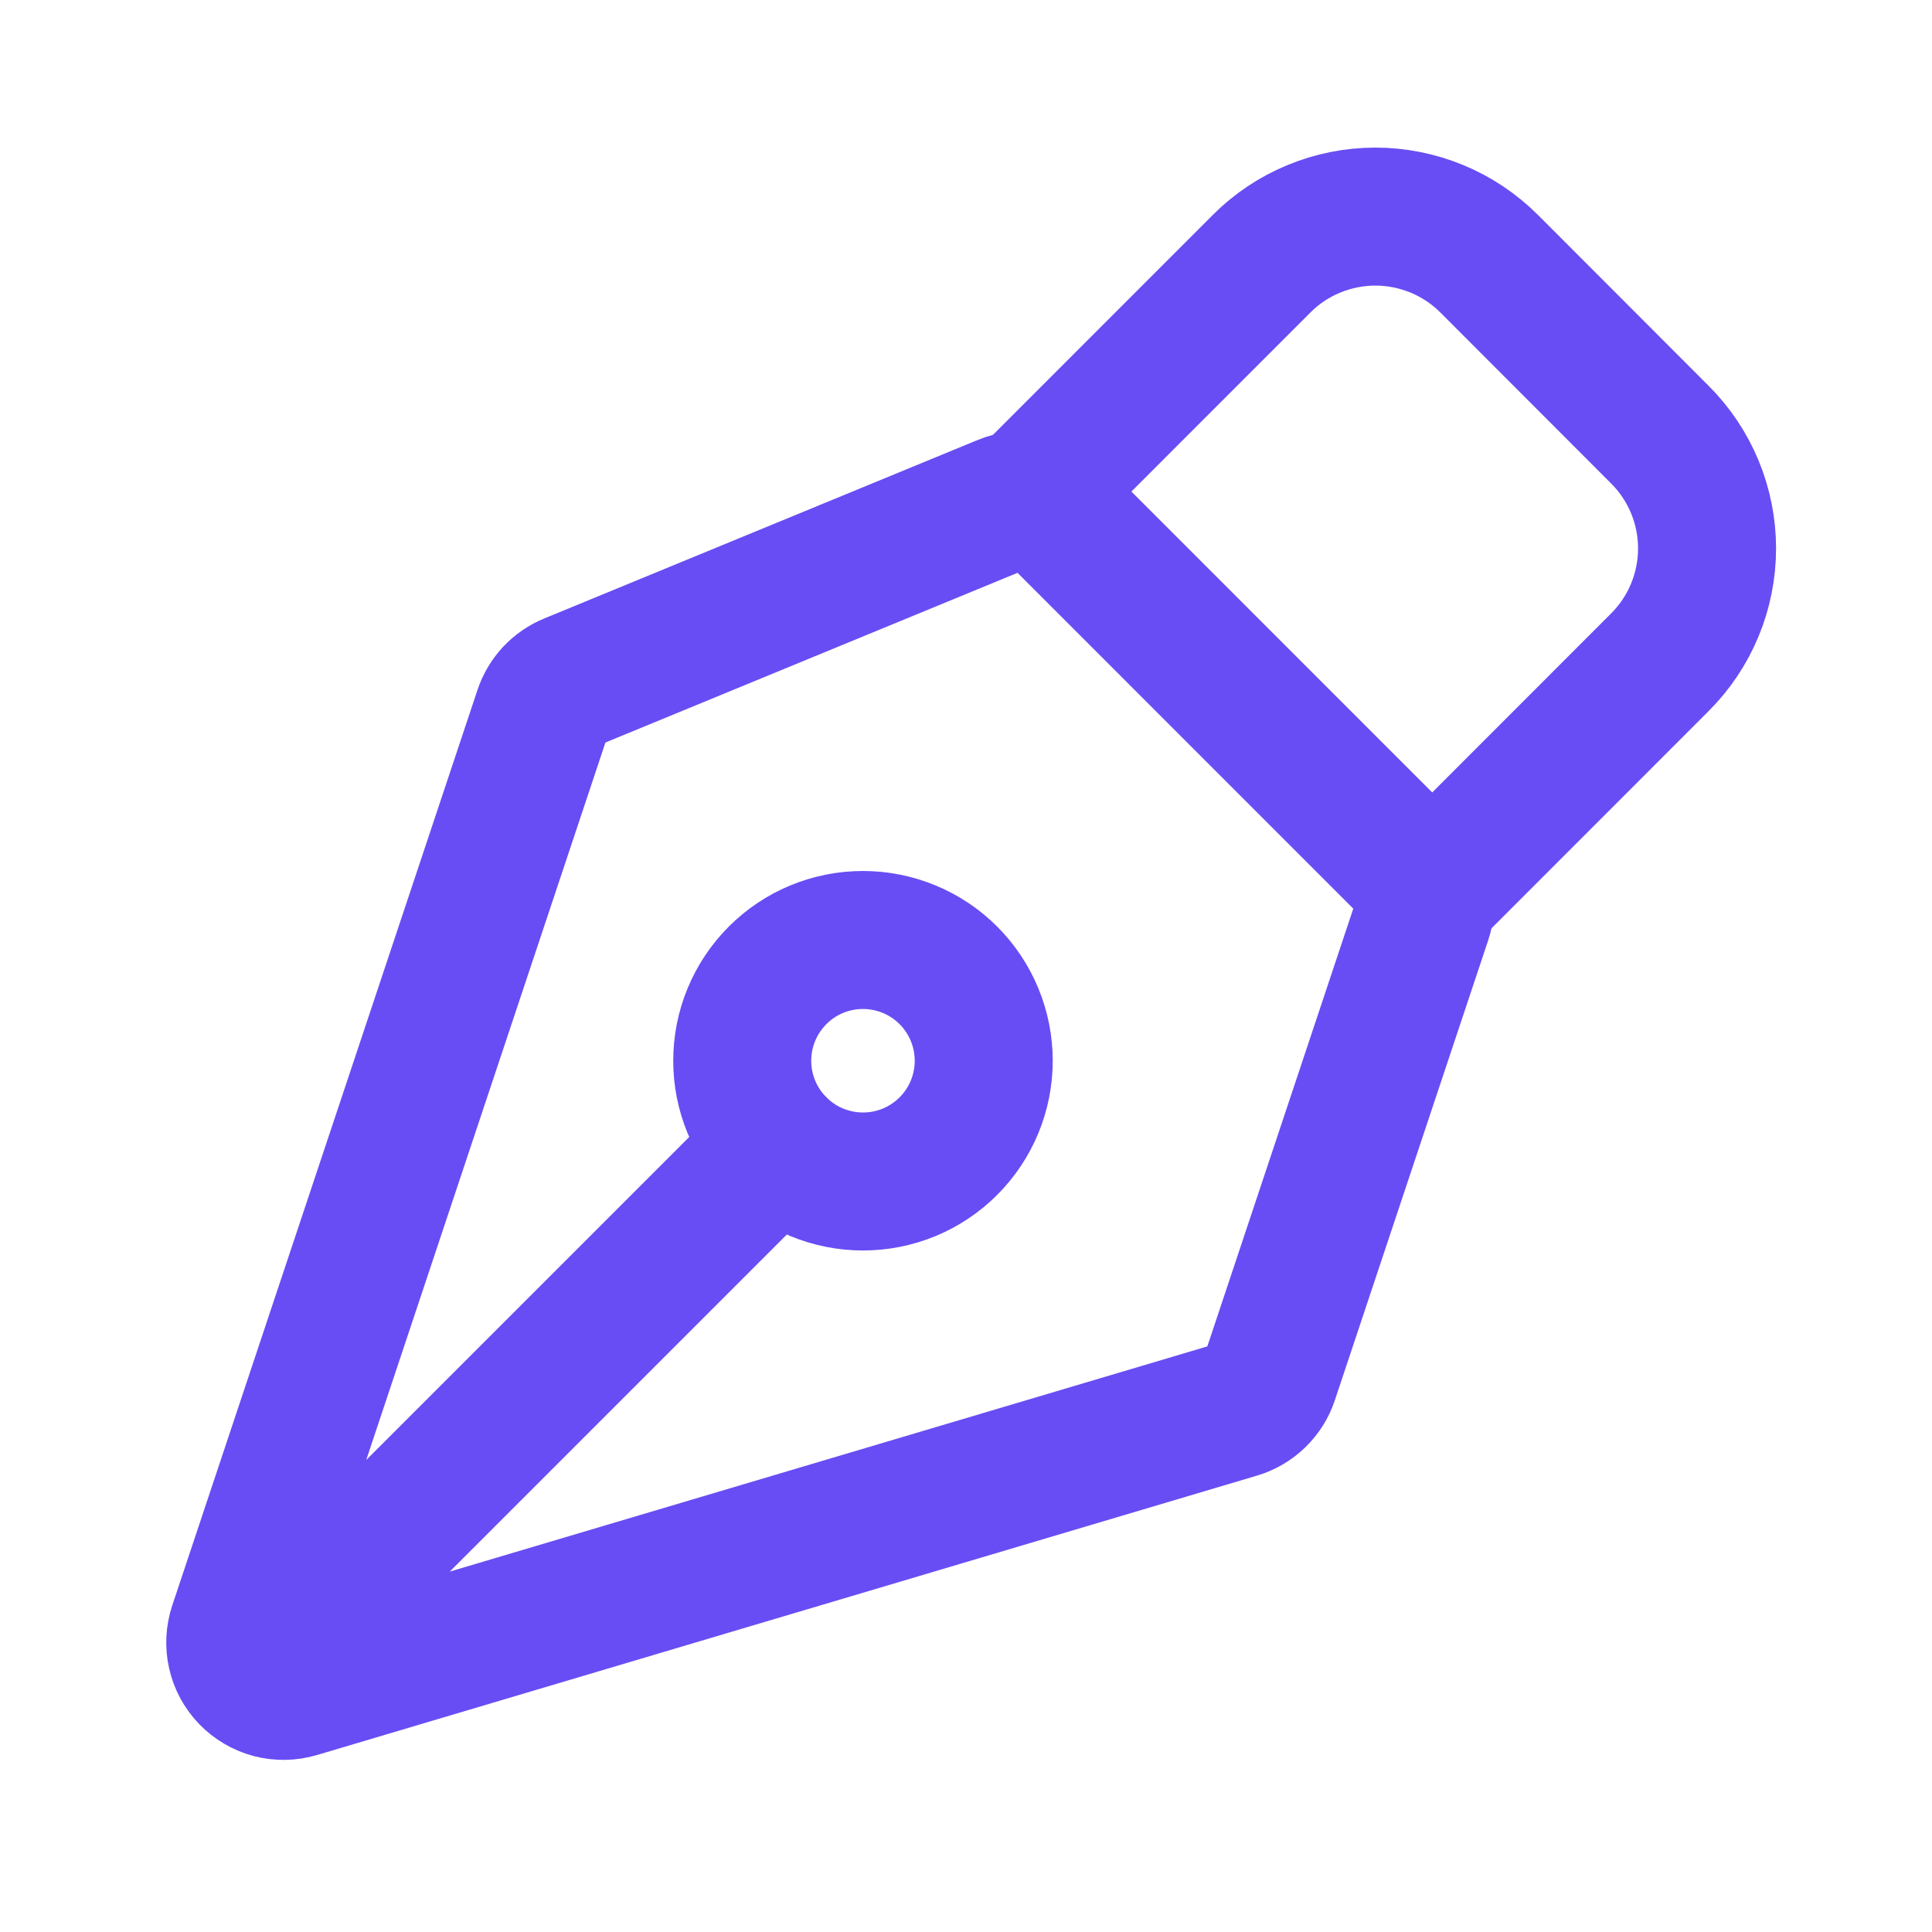
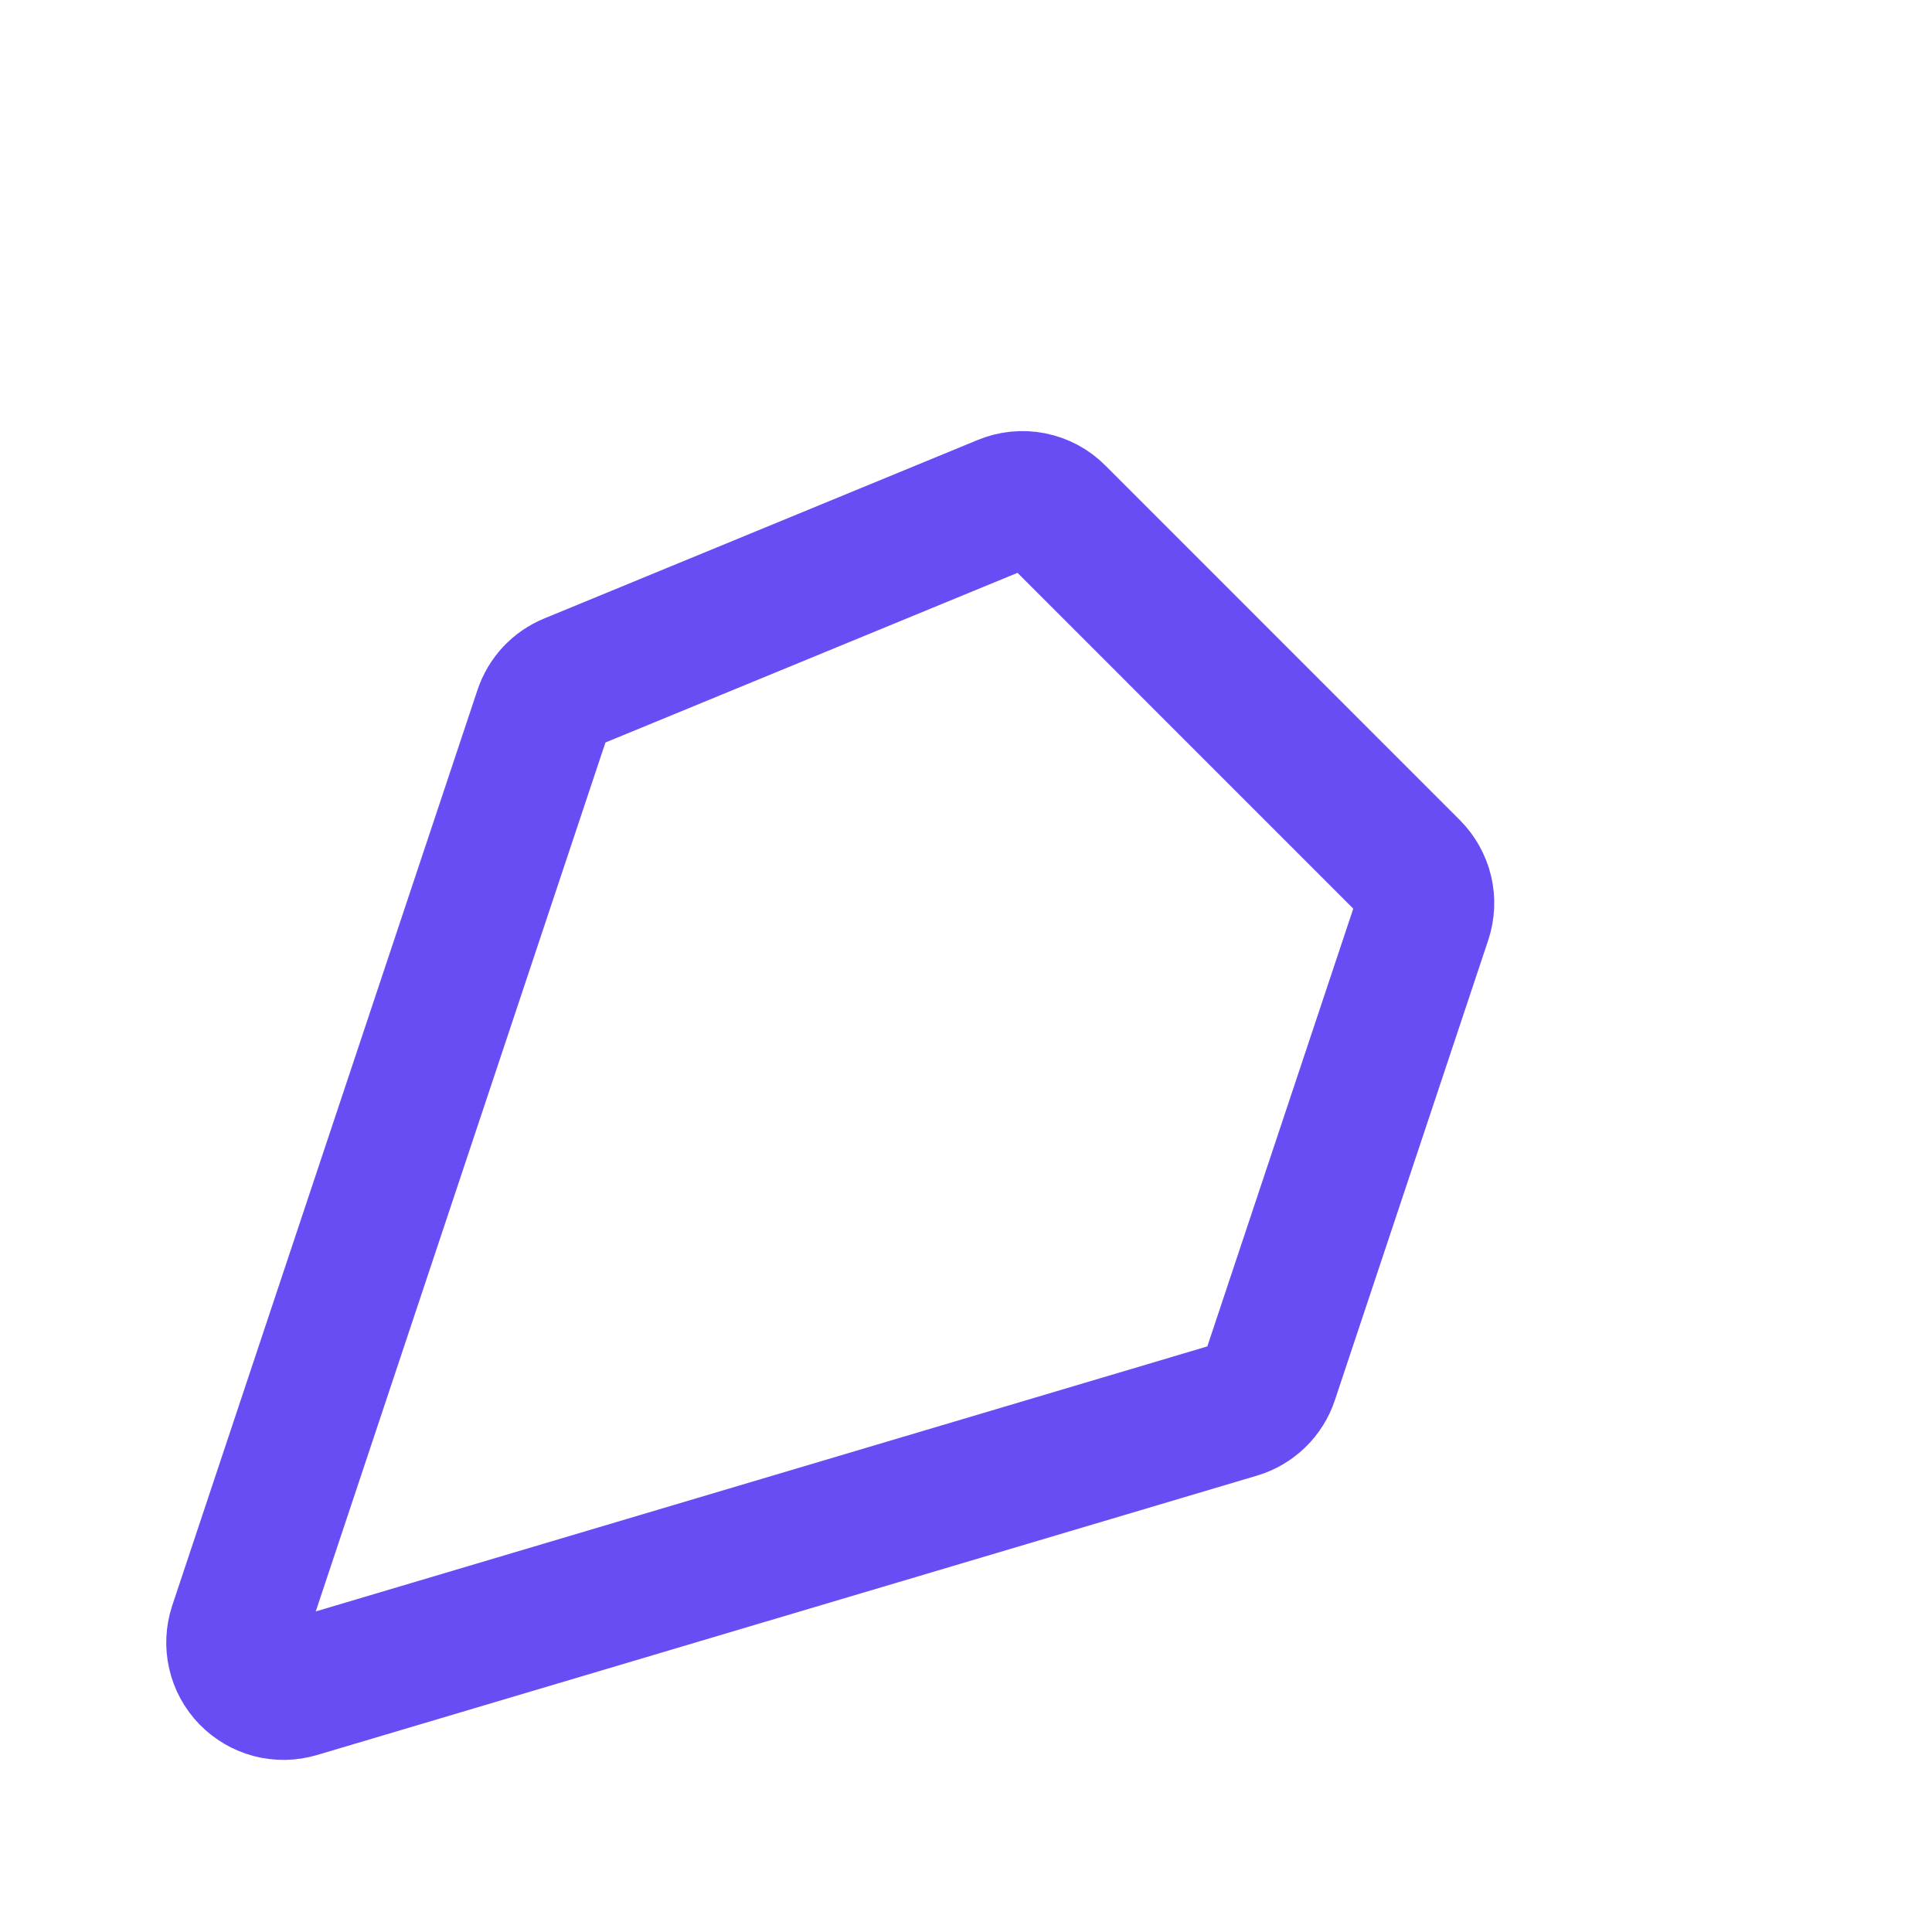
<svg xmlns="http://www.w3.org/2000/svg" width="28" height="28" viewBox="0 0 28 28" fill="none">
-   <path d="M3.845 24.036L11.27 16.611M20.62 13.309L18.397 19.977C18.362 20.084 18.301 20.18 18.22 20.259C18.139 20.337 18.041 20.395 17.933 20.427L4.308 24.477C4.186 24.513 4.055 24.515 3.931 24.483C3.808 24.45 3.695 24.384 3.606 24.292C3.517 24.2 3.455 24.086 3.427 23.961C3.398 23.836 3.405 23.706 3.445 23.584L7.869 10.315C7.901 10.219 7.953 10.132 8.021 10.058C8.09 9.985 8.173 9.927 8.266 9.889L14.551 7.301C14.678 7.248 14.819 7.234 14.954 7.261C15.09 7.288 15.215 7.355 15.312 7.453L20.451 12.593C20.542 12.685 20.607 12.801 20.637 12.927C20.667 13.054 20.661 13.186 20.62 13.309Z" stroke="#684DF4" stroke-width="2" stroke-linecap="round" stroke-linejoin="round" />
-   <path d="M20.757 12.899L24.056 9.598C24.494 9.161 24.74 8.567 24.74 7.948C24.74 7.33 24.494 6.736 24.056 6.299L21.583 3.823C21.366 3.606 21.109 3.434 20.826 3.317C20.543 3.2 20.239 3.139 19.933 3.139C19.626 3.139 19.323 3.2 19.04 3.317C18.756 3.434 18.499 3.606 18.283 3.823L14.983 7.124M13.744 14.135C13.582 13.973 13.389 13.844 13.176 13.756C12.964 13.668 12.736 13.623 12.507 13.623C12.277 13.623 12.049 13.668 11.837 13.756C11.624 13.844 11.432 13.973 11.269 14.136C11.107 14.299 10.978 14.491 10.89 14.704C10.802 14.916 10.757 15.144 10.757 15.374C10.757 15.603 10.802 15.831 10.89 16.043C10.978 16.256 11.107 16.448 11.27 16.611C11.598 16.939 12.043 17.123 12.507 17.123C12.972 17.123 13.417 16.939 13.745 16.61C14.073 16.282 14.257 15.837 14.257 15.373C14.257 14.909 14.072 14.463 13.744 14.135Z" stroke="#684DF4" stroke-width="2" stroke-linecap="round" stroke-linejoin="round" />
+   <path d="M3.845 24.036M20.62 13.309L18.397 19.977C18.362 20.084 18.301 20.18 18.22 20.259C18.139 20.337 18.041 20.395 17.933 20.427L4.308 24.477C4.186 24.513 4.055 24.515 3.931 24.483C3.808 24.45 3.695 24.384 3.606 24.292C3.517 24.2 3.455 24.086 3.427 23.961C3.398 23.836 3.405 23.706 3.445 23.584L7.869 10.315C7.901 10.219 7.953 10.132 8.021 10.058C8.09 9.985 8.173 9.927 8.266 9.889L14.551 7.301C14.678 7.248 14.819 7.234 14.954 7.261C15.09 7.288 15.215 7.355 15.312 7.453L20.451 12.593C20.542 12.685 20.607 12.801 20.637 12.927C20.667 13.054 20.661 13.186 20.62 13.309Z" stroke="#684DF4" stroke-width="2" stroke-linecap="round" stroke-linejoin="round" />
</svg>